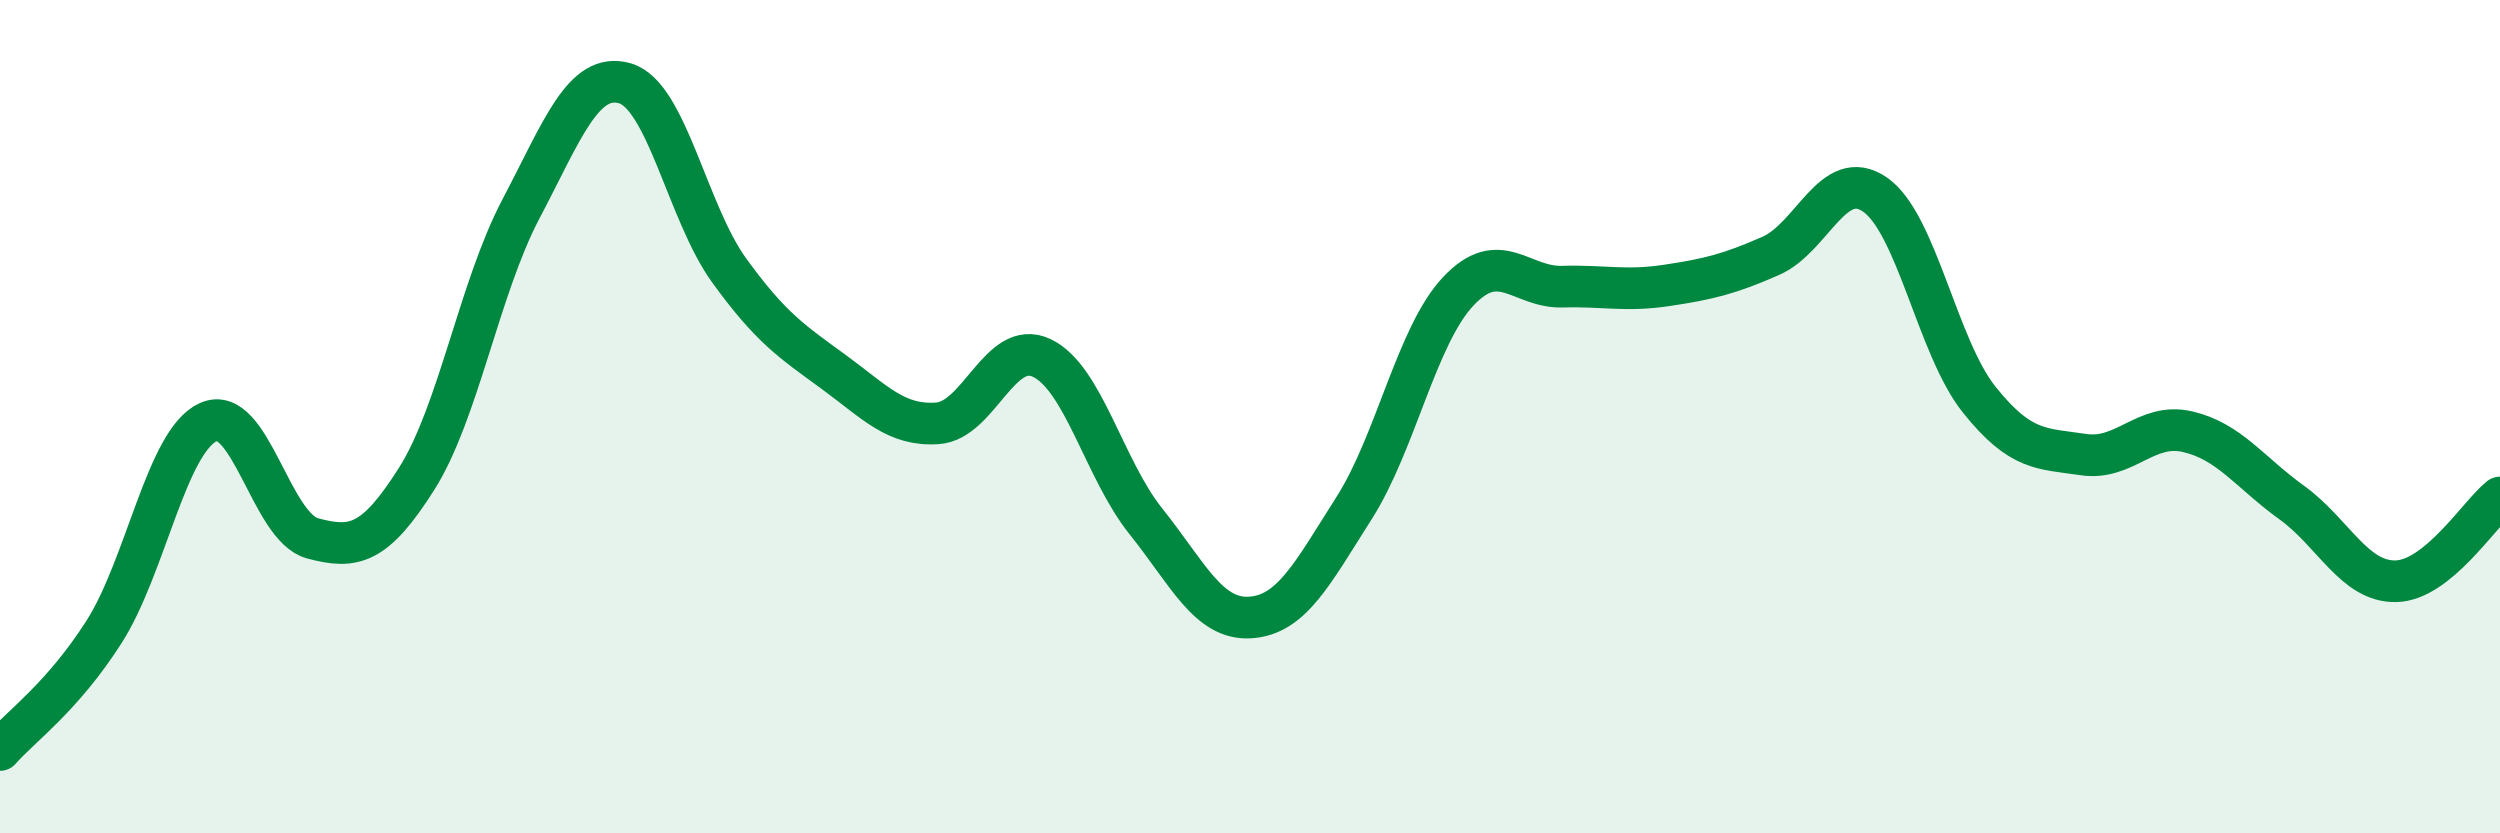
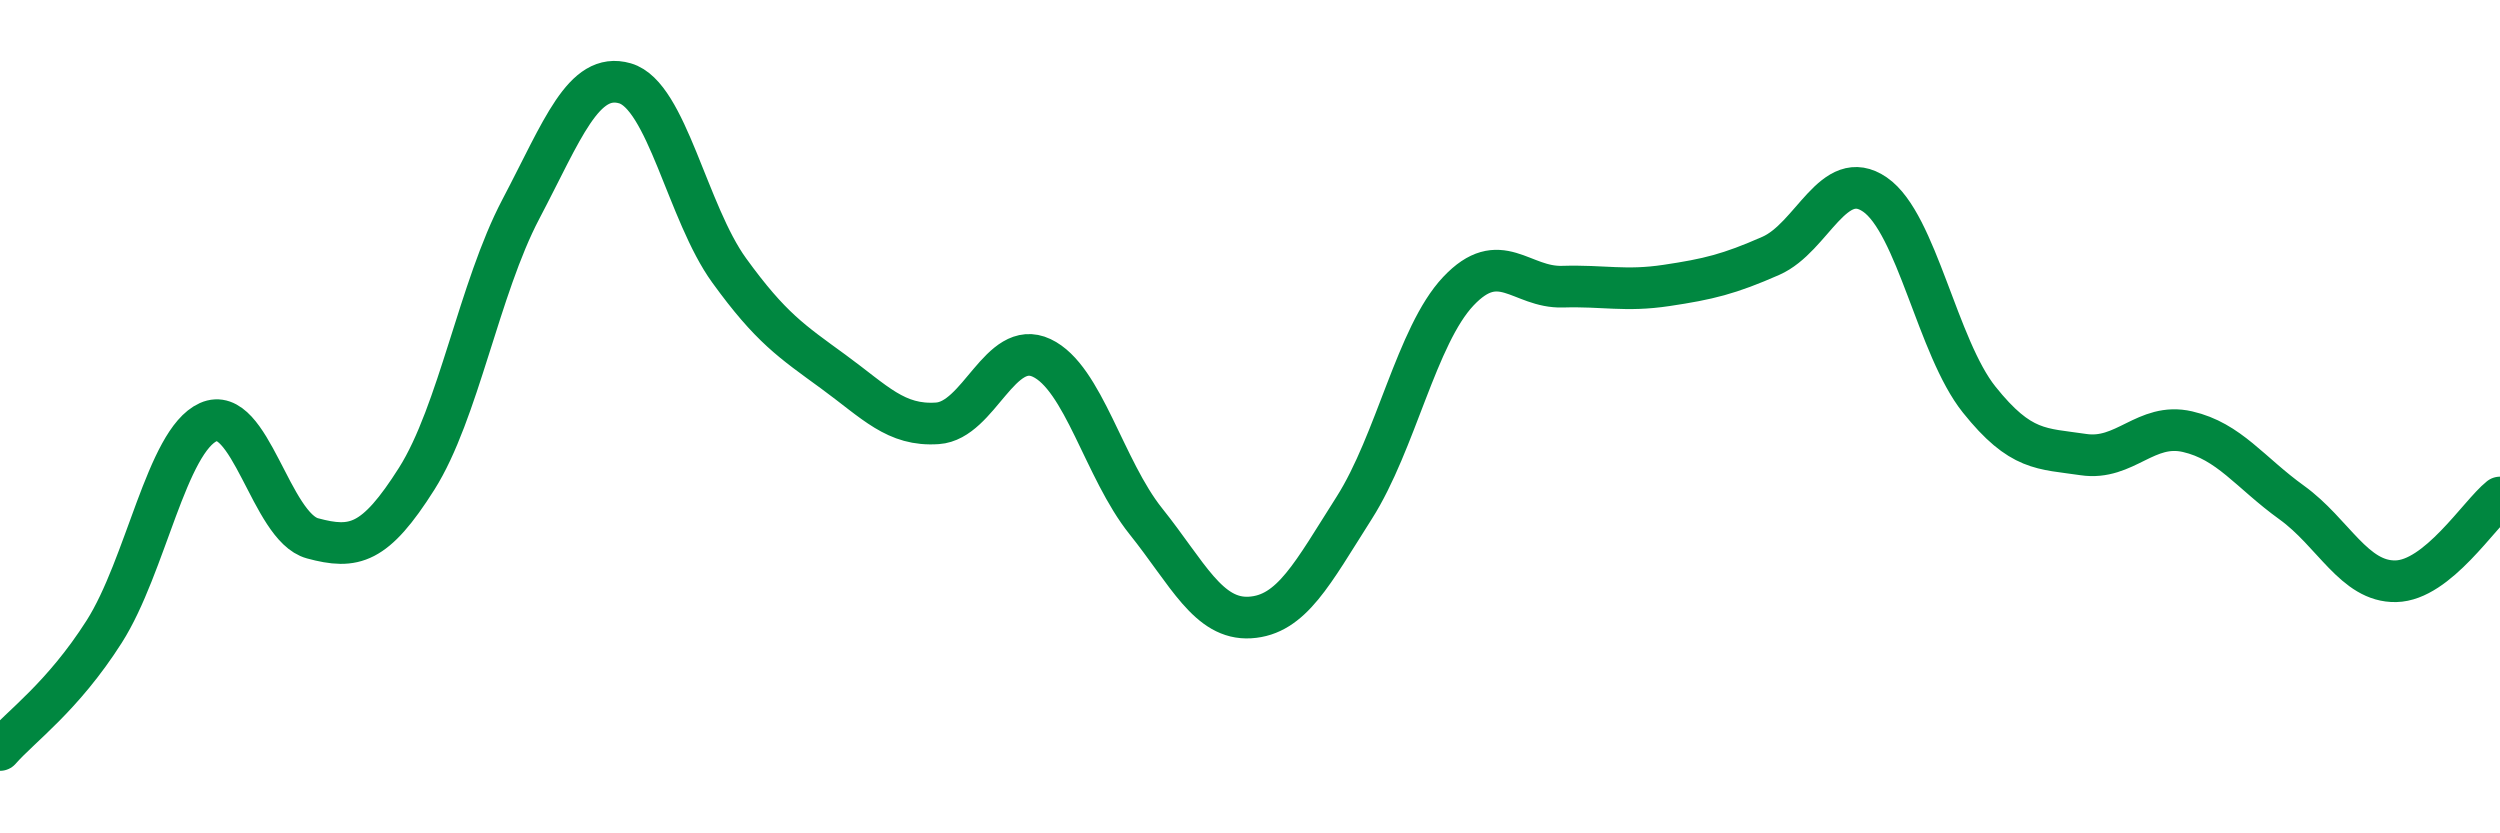
<svg xmlns="http://www.w3.org/2000/svg" width="60" height="20" viewBox="0 0 60 20">
-   <path d="M 0,18 C 0.5,17.43 1.5,16.73 2.5,15.16 C 3.5,13.59 4,10.58 5,10.13 C 6,9.68 6.5,12.65 7.5,12.92 C 8.5,13.19 9,13.07 10,11.49 C 11,9.91 11.5,6.92 12.5,5.02 C 13.5,3.12 14,1.71 15,2 C 16,2.29 16.5,5.11 17.5,6.49 C 18.5,7.87 19,8.19 20,8.92 C 21,9.65 21.5,10.23 22.5,10.16 C 23.5,10.09 24,8.12 25,8.59 C 26,9.06 26.5,11.26 27.5,12.51 C 28.5,13.76 29,14.88 30,14.82 C 31,14.76 31.5,13.76 32.5,12.19 C 33.5,10.62 34,8.05 35,6.99 C 36,5.93 36.5,6.91 37.5,6.88 C 38.5,6.85 39,7 40,6.85 C 41,6.7 41.5,6.58 42.5,6.14 C 43.5,5.7 44,3.98 45,4.67 C 46,5.36 46.5,8.34 47.5,9.59 C 48.5,10.84 49,10.76 50,10.91 C 51,11.06 51.5,10.13 52.5,10.36 C 53.5,10.59 54,11.34 55,12.06 C 56,12.78 56.5,13.97 57.5,13.95 C 58.5,13.93 59.5,12.34 60,11.94L60 20L0 20Z" fill="#008740" opacity="0.1" stroke-linecap="round" stroke-linejoin="round" />
  <path d="M 0,18 C 0.5,17.43 1.5,16.73 2.5,15.16 C 3.5,13.59 4,10.58 5,10.13 C 6,9.68 6.5,12.65 7.5,12.92 C 8.5,13.19 9,13.07 10,11.49 C 11,9.91 11.5,6.92 12.5,5.02 C 13.5,3.12 14,1.71 15,2 C 16,2.29 16.5,5.11 17.5,6.49 C 18.5,7.87 19,8.19 20,8.92 C 21,9.65 21.5,10.23 22.5,10.16 C 23.5,10.09 24,8.12 25,8.59 C 26,9.06 26.5,11.26 27.5,12.51 C 28.5,13.76 29,14.88 30,14.82 C 31,14.76 31.5,13.76 32.5,12.19 C 33.5,10.62 34,8.05 35,6.99 C 36,5.93 36.5,6.91 37.5,6.88 C 38.5,6.85 39,7 40,6.85 C 41,6.7 41.5,6.58 42.5,6.14 C 43.5,5.7 44,3.98 45,4.67 C 46,5.36 46.5,8.34 47.5,9.59 C 48.5,10.84 49,10.76 50,10.91 C 51,11.06 51.5,10.13 52.5,10.36 C 53.5,10.59 54,11.34 55,12.06 C 56,12.78 56.5,13.97 57.5,13.95 C 58.5,13.93 59.5,12.34 60,11.94" stroke="#008740" stroke-width="1" fill="none" stroke-linecap="round" stroke-linejoin="round" />
</svg>